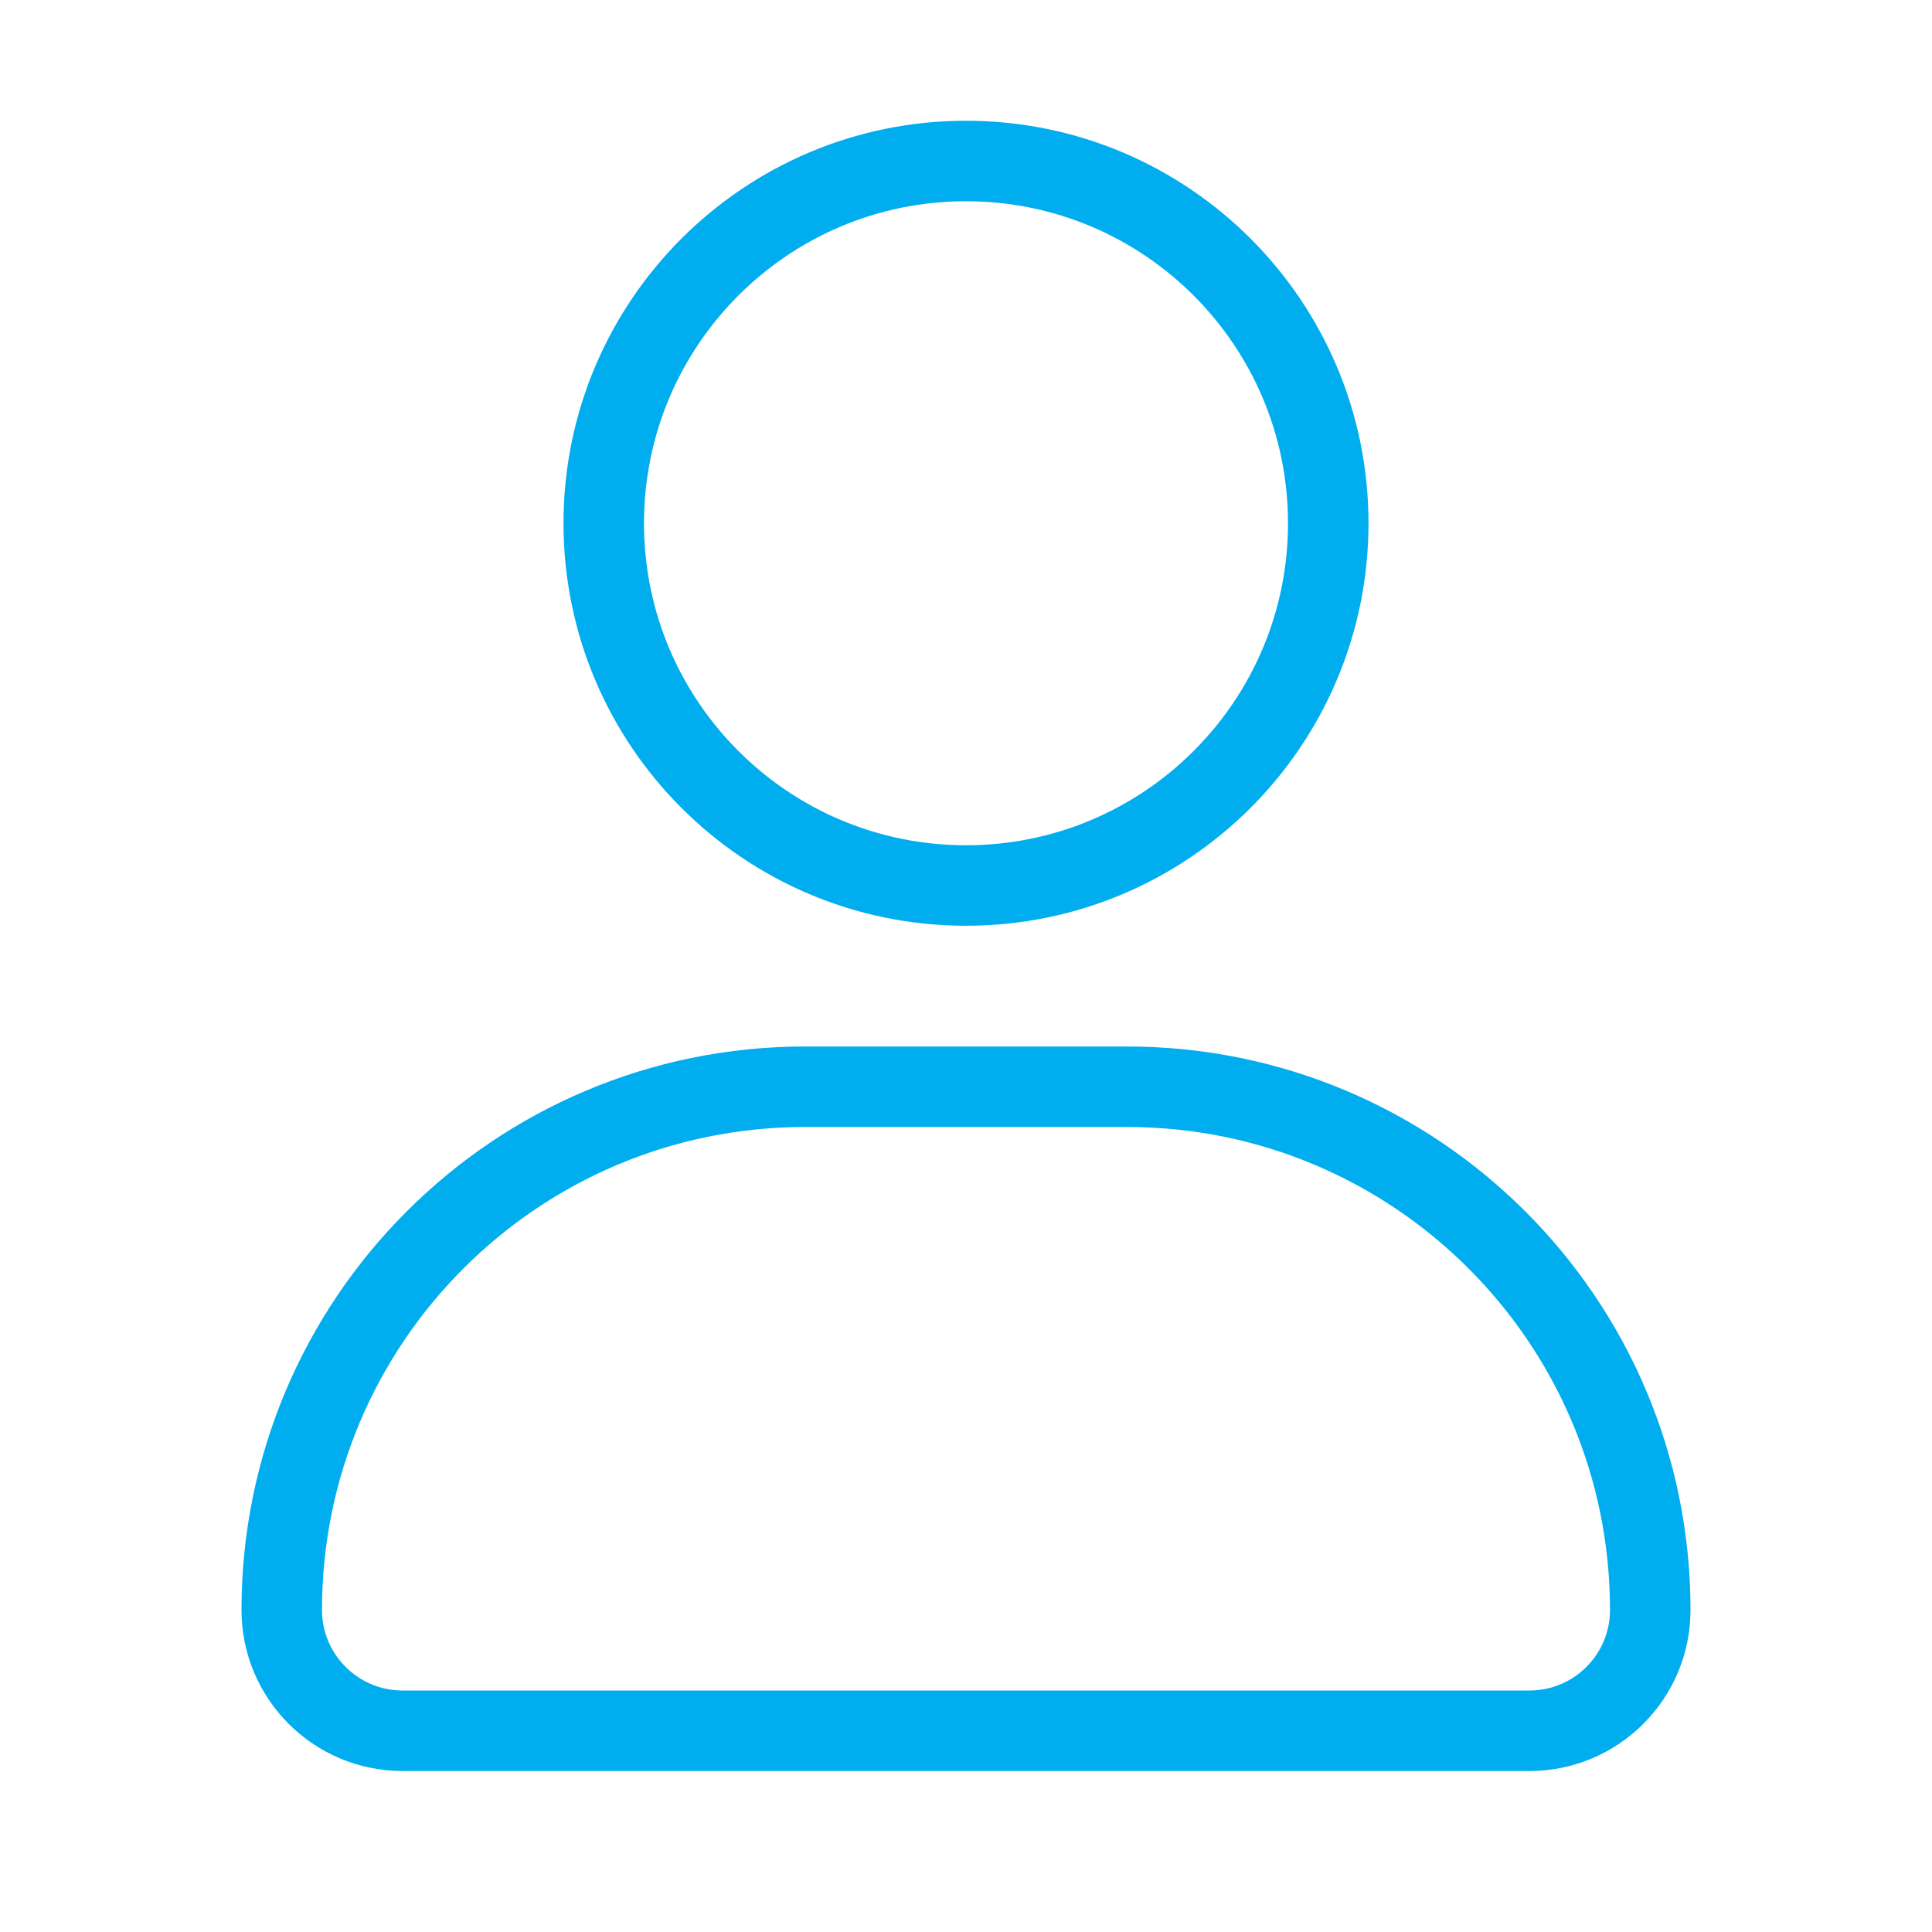
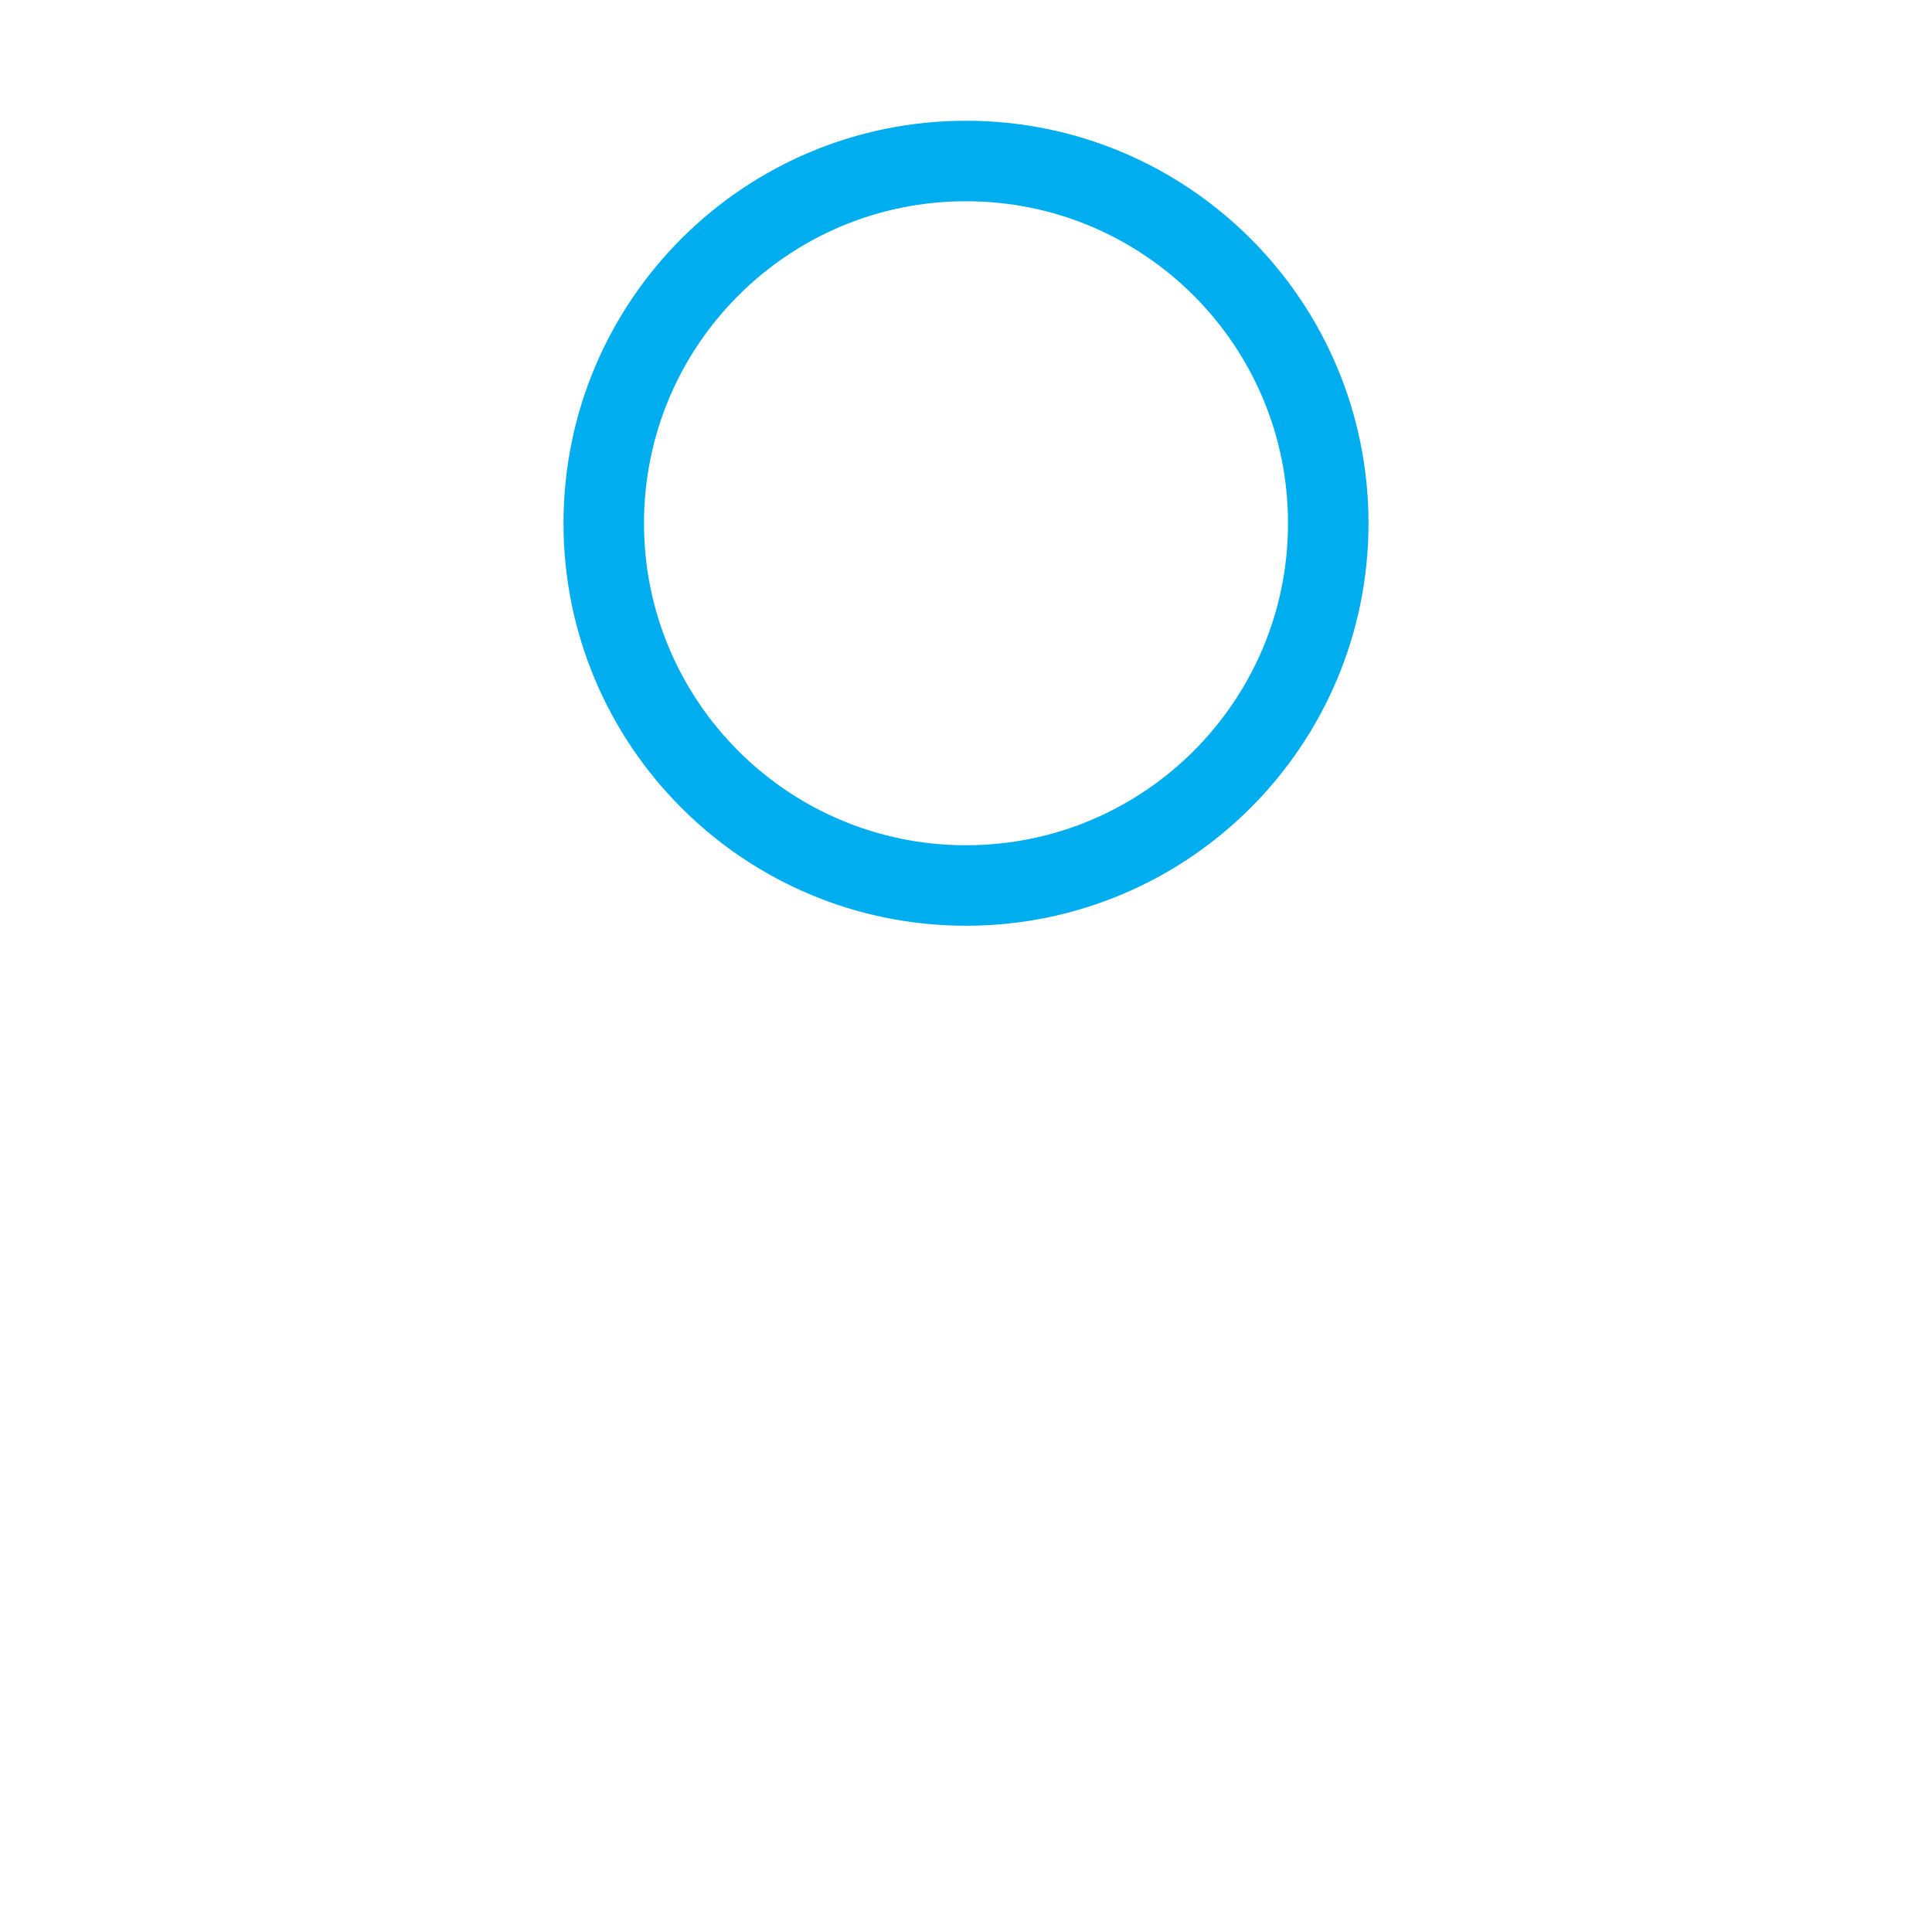
<svg xmlns="http://www.w3.org/2000/svg" width="24" height="24" viewBox="0 0 24 24" fill="none">
  <path d="M12 11C14.485 11 16.5 8.985 16.5 6.5C16.5 4.015 14.485 2 12 2C9.515 2 7.5 4.015 7.5 6.5C7.5 8.985 9.515 11 12 11Z" stroke="#00AEEF" stroke-linecap="round" stroke-linejoin="round" />
-   <path d="M3.5 20C3.5 16.41 6.41 13.5 10 13.5H14C17.59 13.5 20.5 16.41 20.5 20C20.5 20.828 19.828 21.5 19 21.5H5C4.172 21.5 3.5 20.828 3.5 20Z" stroke="#00AEEF" stroke-linejoin="round" />
</svg>